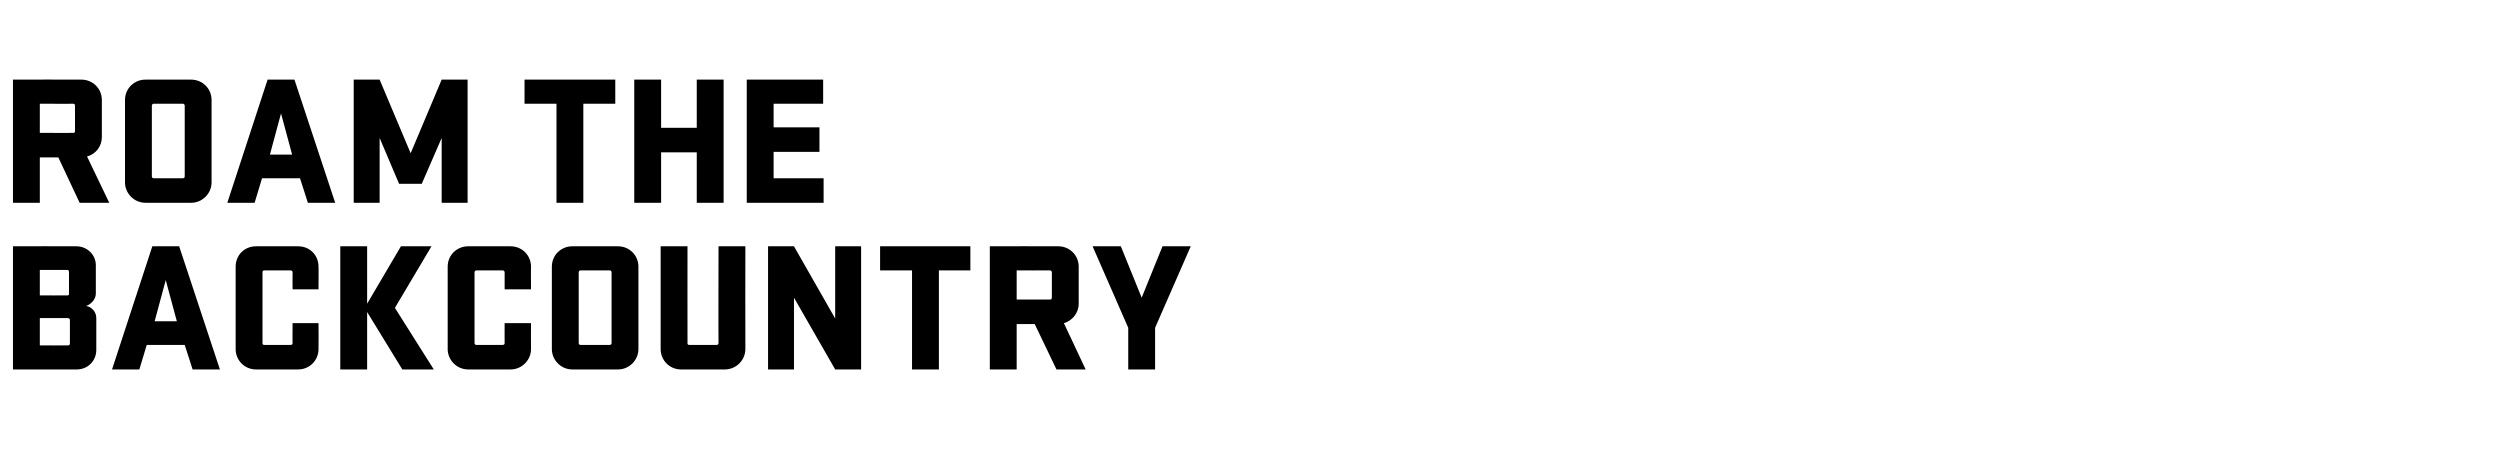
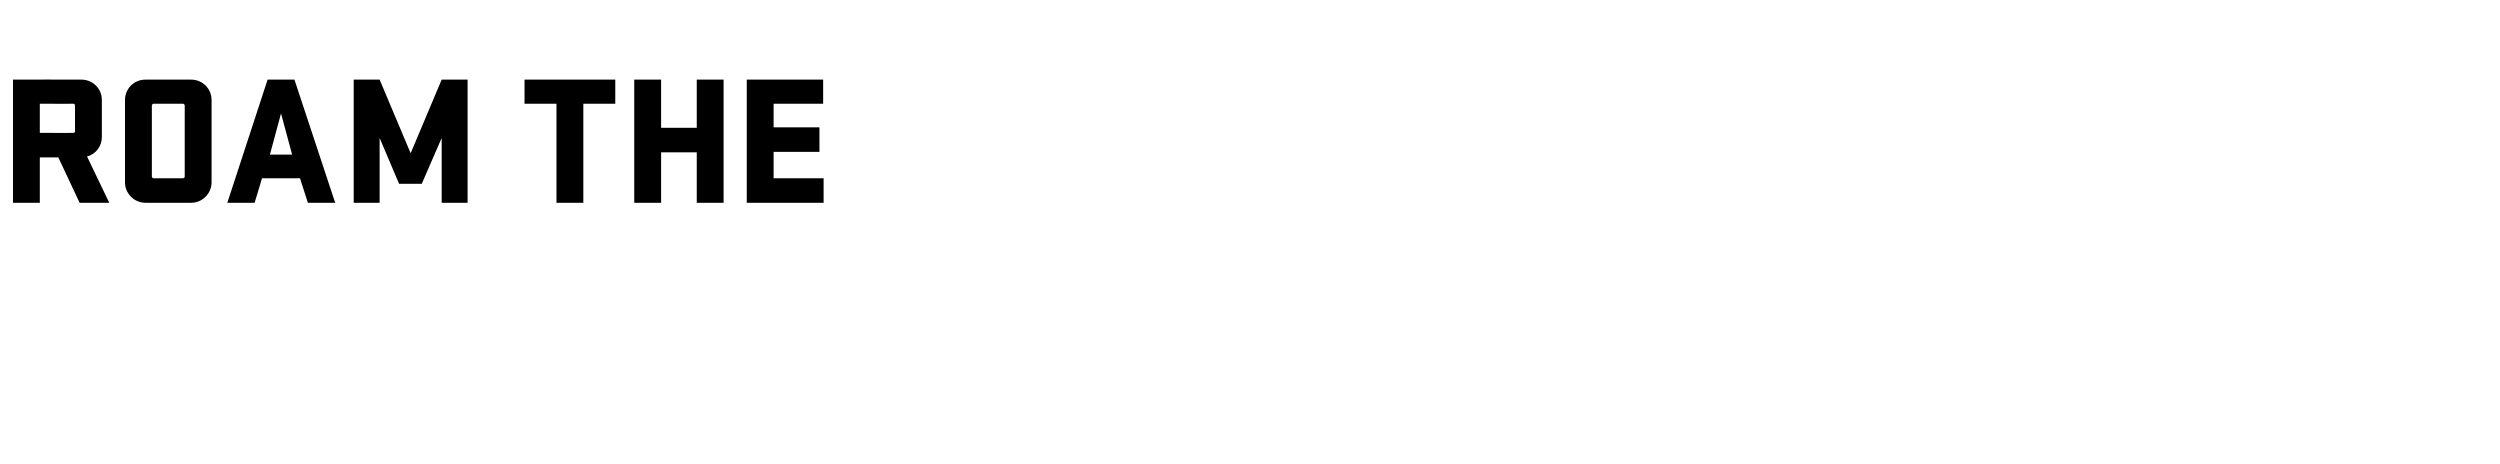
<svg xmlns="http://www.w3.org/2000/svg" version="1.1" width="540px" height="100.2px" viewBox="0 -13 540 100.2" style="top:-13px">
  <desc>ROAM THE BACKCOUNTRY</desc>
  <defs />
  <g id="Polygon44420">
-     <path d="M 2.8 40.2 C 2.8 40.2 16.48 40.16 16.5 40.2 C 18.8 40.2 20.7 42 20.7 44.3 C 20.7 44.3 20.7 50.4 20.7 50.4 C 20.7 51.5 19.9 52.6 18.6 53.1 C 19.6 53.2 20.8 54.2 20.8 55.7 C 20.8 55.7 20.8 62.6 20.8 62.6 C 20.8 64.9 19 66.8 16.6 66.8 C 16.64 66.8 2.8 66.8 2.8 66.8 L 2.8 40.2 Z M 8.6 61.6 C 8.6 61.6 14.68 61.64 14.7 61.6 C 14.9 61.6 15.1 61.5 15.1 61.2 C 15.1 61.2 15.1 56.1 15.1 56.1 C 15.1 55.9 14.9 55.7 14.6 55.7 C 14.64 55.72 8.6 55.7 8.6 55.7 L 8.6 61.6 Z M 14.6 50.8 C 14.8 50.8 14.9 50.7 14.9 50.5 C 14.9 50.5 14.9 45.8 14.9 45.8 C 14.9 45.5 14.8 45.3 14.5 45.3 C 14.48 45.32 8.6 45.3 8.6 45.3 L 8.6 50.8 C 8.6 50.8 14.56 50.84 14.6 50.8 Z M 47.5 66.8 L 41.6 66.8 L 39.9 61.5 L 31.7 61.5 L 30.1 66.8 L 24.2 66.8 L 32.9 40.2 L 38.7 40.2 L 47.5 66.8 Z M 33.4 56.4 L 38.2 56.4 L 35.8 47.5 L 33.4 56.4 Z M 68.8 56.8 C 68.8 56.8 68.84 62.4 68.8 62.4 C 68.8 64.8 66.9 66.8 64.4 66.8 C 64.4 66.8 55.3 66.8 55.3 66.8 C 52.8 66.8 50.9 64.8 50.9 62.4 C 50.9 62.4 50.9 44.6 50.9 44.6 C 50.9 42.1 52.8 40.2 55.3 40.2 C 55.3 40.2 64.4 40.2 64.4 40.2 C 66.9 40.2 68.8 42.1 68.8 44.6 C 68.84 44.56 68.8 49.5 68.8 49.5 L 63.2 49.5 C 63.2 49.5 63.16 45.84 63.2 45.8 C 63.2 45.6 63 45.4 62.8 45.4 C 62.8 45.4 57.1 45.4 57.1 45.4 C 56.8 45.4 56.7 45.6 56.7 45.8 C 56.7 45.8 56.7 61.1 56.7 61.1 C 56.7 61.4 56.8 61.5 57.1 61.5 C 57.1 61.5 62.8 61.5 62.8 61.5 C 63 61.5 63.2 61.4 63.2 61.1 C 63.16 61.12 63.2 56.8 63.2 56.8 L 68.8 56.8 Z M 73.5 40.2 L 79.3 40.2 L 79.3 52.6 L 86.6 40.2 L 93.2 40.2 L 85.3 53.5 L 93.7 66.8 L 86.9 66.8 L 79.3 54.4 L 79.3 66.8 L 73.5 66.8 L 73.5 40.2 Z M 114.7 56.8 C 114.7 56.8 114.66 62.4 114.7 62.4 C 114.7 64.8 112.7 66.8 110.3 66.8 C 110.3 66.8 101.1 66.8 101.1 66.8 C 98.7 66.8 96.7 64.8 96.7 62.4 C 96.7 62.4 96.7 44.6 96.7 44.6 C 96.7 42.1 98.7 40.2 101.1 40.2 C 101.1 40.2 110.3 40.2 110.3 40.2 C 112.7 40.2 114.7 42.1 114.7 44.6 C 114.66 44.56 114.7 49.5 114.7 49.5 L 109 49.5 C 109 49.5 108.98 45.84 109 45.8 C 109 45.6 108.8 45.4 108.6 45.4 C 108.6 45.4 102.9 45.4 102.9 45.4 C 102.7 45.4 102.5 45.6 102.5 45.8 C 102.5 45.8 102.5 61.1 102.5 61.1 C 102.5 61.4 102.7 61.5 102.9 61.5 C 102.9 61.5 108.6 61.5 108.6 61.5 C 108.8 61.5 109 61.4 109 61.1 C 108.98 61.12 109 56.8 109 56.8 L 114.7 56.8 Z M 133.5 66.8 C 133.5 66.8 123.6 66.8 123.6 66.8 C 121.2 66.8 119.2 64.8 119.2 62.4 C 119.2 62.4 119.2 44.6 119.2 44.6 C 119.2 42.1 121.2 40.2 123.6 40.2 C 123.6 40.2 133.5 40.2 133.5 40.2 C 135.9 40.2 137.9 42.1 137.9 44.6 C 137.9 44.6 137.9 62.4 137.9 62.4 C 137.9 64.8 135.9 66.8 133.5 66.8 Z M 131.7 45.4 C 131.7 45.4 125.4 45.4 125.4 45.4 C 125.2 45.4 125 45.6 125 45.8 C 125 45.8 125 61.1 125 61.1 C 125 61.4 125.2 61.5 125.4 61.5 C 125.4 61.5 131.7 61.5 131.7 61.5 C 131.9 61.5 132.1 61.4 132.1 61.1 C 132.1 61.1 132.1 45.8 132.1 45.8 C 132.1 45.6 131.9 45.4 131.7 45.4 Z M 161 40.2 C 161 40.2 160.96 62.4 161 62.4 C 161 64.8 159 66.8 156.6 66.8 C 156.6 66.8 147.1 66.8 147.1 66.8 C 144.6 66.8 142.7 64.8 142.7 62.4 C 142.68 62.4 142.7 40.2 142.7 40.2 L 148.5 40.2 C 148.5 40.2 148.48 61.12 148.5 61.1 C 148.5 61.4 148.6 61.5 148.9 61.5 C 148.9 61.5 154.8 61.5 154.8 61.5 C 155 61.5 155.2 61.4 155.2 61.1 C 155.16 61.12 155.2 40.2 155.2 40.2 L 161 40.2 Z M 186 66.8 L 180.4 66.8 L 171.5 51.3 L 171.5 66.8 L 165.9 66.8 L 165.9 40.2 L 171.5 40.2 L 180.4 55.8 L 180.4 40.2 L 186 40.2 L 186 66.8 Z M 190.1 40.2 L 209.6 40.2 L 209.6 45.4 L 202.8 45.4 L 202.8 66.8 L 197 66.8 L 197 45.4 L 190.1 45.4 L 190.1 40.2 Z M 223.5 57 L 219.6 57 L 219.6 66.8 L 213.8 66.8 L 213.8 40.2 C 213.8 40.2 228.56 40.16 228.6 40.2 C 231 40.2 233 42.1 233 44.6 C 233 44.6 233 52.6 233 52.6 C 233 54.6 231.6 56.3 229.8 56.8 C 229.8 56.84 234.5 66.8 234.5 66.8 L 228.2 66.8 L 223.5 57 Z M 219.6 45.4 L 219.6 51.7 C 219.6 51.7 226.8 51.72 226.8 51.7 C 227 51.7 227.2 51.6 227.2 51.3 C 227.2 51.3 227.2 45.8 227.2 45.8 C 227.2 45.6 227 45.4 226.8 45.4 C 226.8 45.44 219.6 45.4 219.6 45.4 Z M 246.6 51.3 L 251.1 40.2 L 257.2 40.2 L 249.5 57.8 L 249.5 66.8 L 243.7 66.8 L 243.7 57.8 L 236 40.2 L 242.1 40.2 L 246.6 51.3 Z " stroke="none" fill="#000" />
-   </g>
+     </g>
  <g id="Polygon44419">
    <path d="M 12.6 21 L 8.6 21 L 8.6 30.8 L 2.8 30.8 L 2.8 4.2 C 2.8 4.2 17.6 4.16 17.6 4.2 C 20 4.2 22 6.1 22 8.6 C 22 8.6 22 16.6 22 16.6 C 22 18.6 20.7 20.3 18.8 20.8 C 18.84 20.84 23.6 30.8 23.6 30.8 L 17.2 30.8 L 12.6 21 Z M 8.6 9.4 L 8.6 15.7 C 8.6 15.7 15.84 15.72 15.8 15.7 C 16.1 15.7 16.2 15.6 16.2 15.3 C 16.2 15.3 16.2 9.8 16.2 9.8 C 16.2 9.6 16.1 9.4 15.8 9.4 C 15.84 9.44 8.6 9.4 8.6 9.4 Z M 41.3 30.8 C 41.3 30.8 31.4 30.8 31.4 30.8 C 29 30.8 27 28.8 27 26.4 C 27 26.4 27 8.6 27 8.6 C 27 6.1 29 4.2 31.4 4.2 C 31.4 4.2 41.3 4.2 41.3 4.2 C 43.7 4.2 45.7 6.1 45.7 8.6 C 45.7 8.6 45.7 26.4 45.7 26.4 C 45.7 28.8 43.7 30.8 41.3 30.8 Z M 39.5 9.4 C 39.5 9.4 33.2 9.4 33.2 9.4 C 33 9.4 32.8 9.6 32.8 9.8 C 32.8 9.8 32.8 25.1 32.8 25.1 C 32.8 25.4 33 25.5 33.2 25.5 C 33.2 25.5 39.5 25.5 39.5 25.5 C 39.7 25.5 39.9 25.4 39.9 25.1 C 39.9 25.1 39.9 9.8 39.9 9.8 C 39.9 9.6 39.7 9.4 39.5 9.4 Z M 72.4 30.8 L 66.5 30.8 L 64.8 25.5 L 56.6 25.5 L 55 30.8 L 49.1 30.8 L 57.8 4.2 L 63.6 4.2 L 72.4 30.8 Z M 58.3 20.4 L 63.1 20.4 L 60.7 11.5 L 58.3 20.4 Z M 82 16.8 L 82 30.8 L 76.4 30.8 L 76.4 4.2 L 82 4.2 L 88.7 20.1 L 95.4 4.2 L 101 4.2 L 101 30.8 L 95.4 30.8 L 95.4 16.8 L 91.1 26.7 L 86.2 26.7 L 82 16.8 Z M 113.3 4.2 L 132.9 4.2 L 132.9 9.4 L 126 9.4 L 126 30.8 L 120.2 30.8 L 120.2 9.4 L 113.3 9.4 L 113.3 4.2 Z M 150.5 19.9 L 142.8 19.9 L 142.8 30.8 L 137 30.8 L 137 4.2 L 142.8 4.2 L 142.8 14.6 L 150.5 14.6 L 150.5 4.2 L 156.3 4.2 L 156.3 30.8 L 150.5 30.8 L 150.5 19.9 Z M 161.3 4.2 L 177.8 4.2 L 177.8 9.4 L 167.1 9.4 L 167.1 14.5 L 177 14.5 L 177 19.8 L 167.1 19.8 L 167.1 25.5 L 177.9 25.5 L 177.9 30.8 L 161.3 30.8 L 161.3 4.2 Z " stroke="none" fill="#000" />
  </g>
</svg>